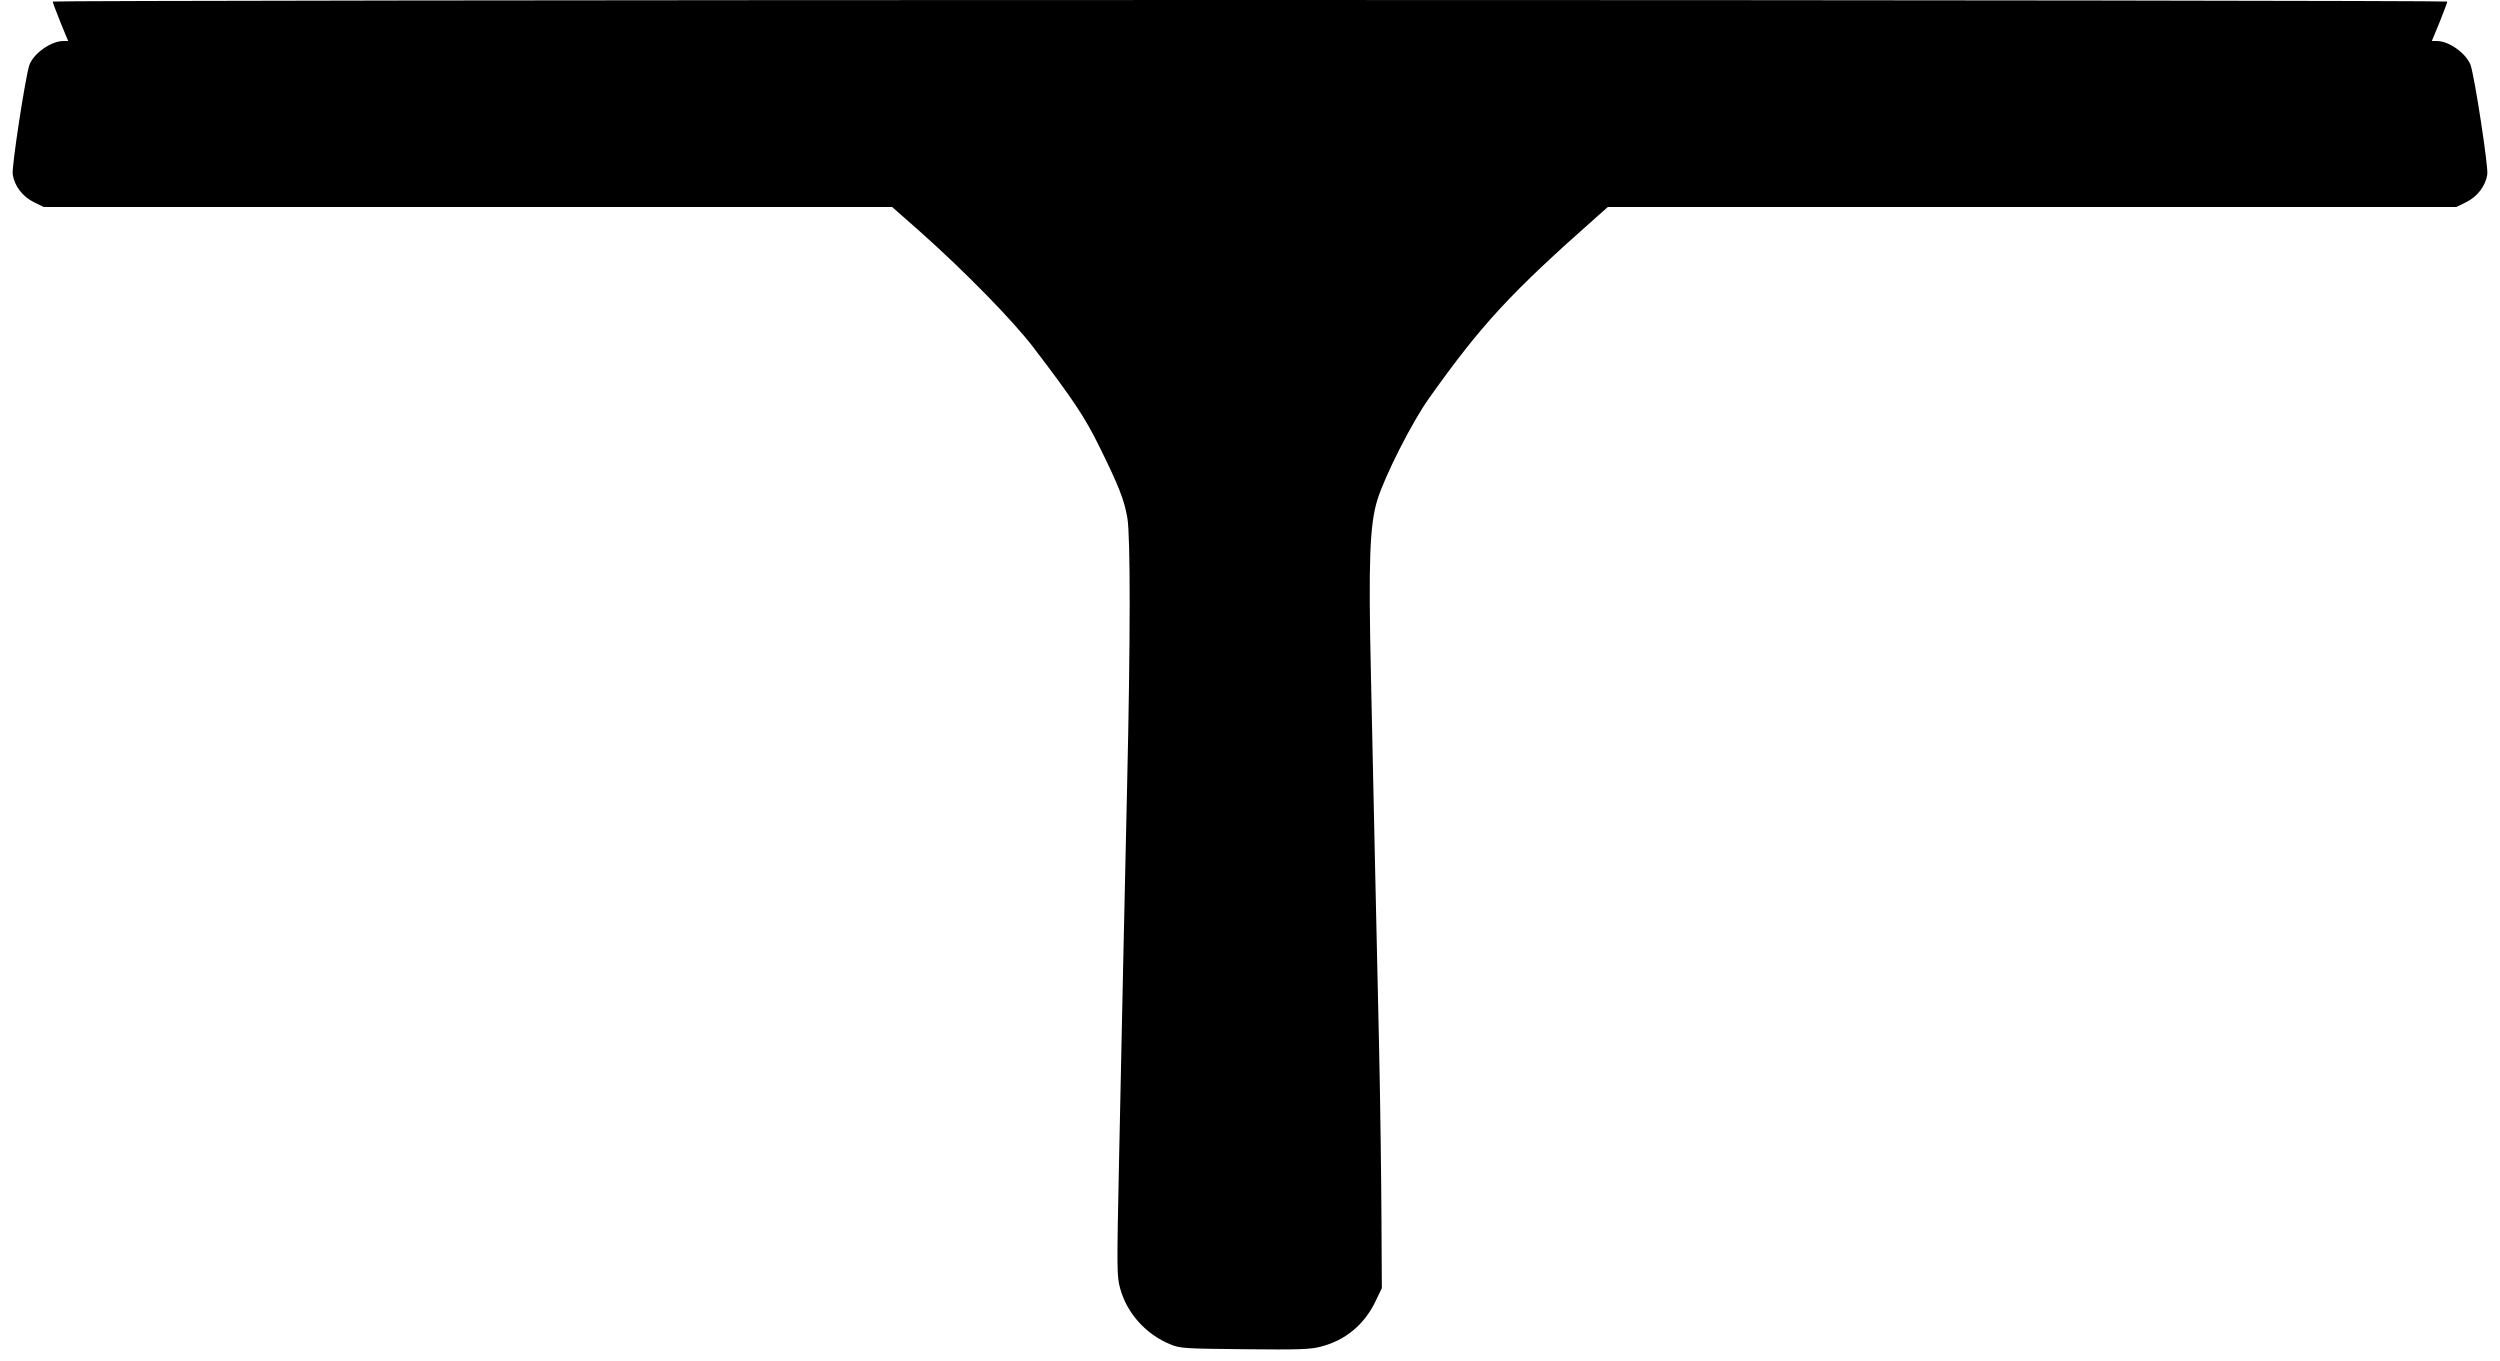
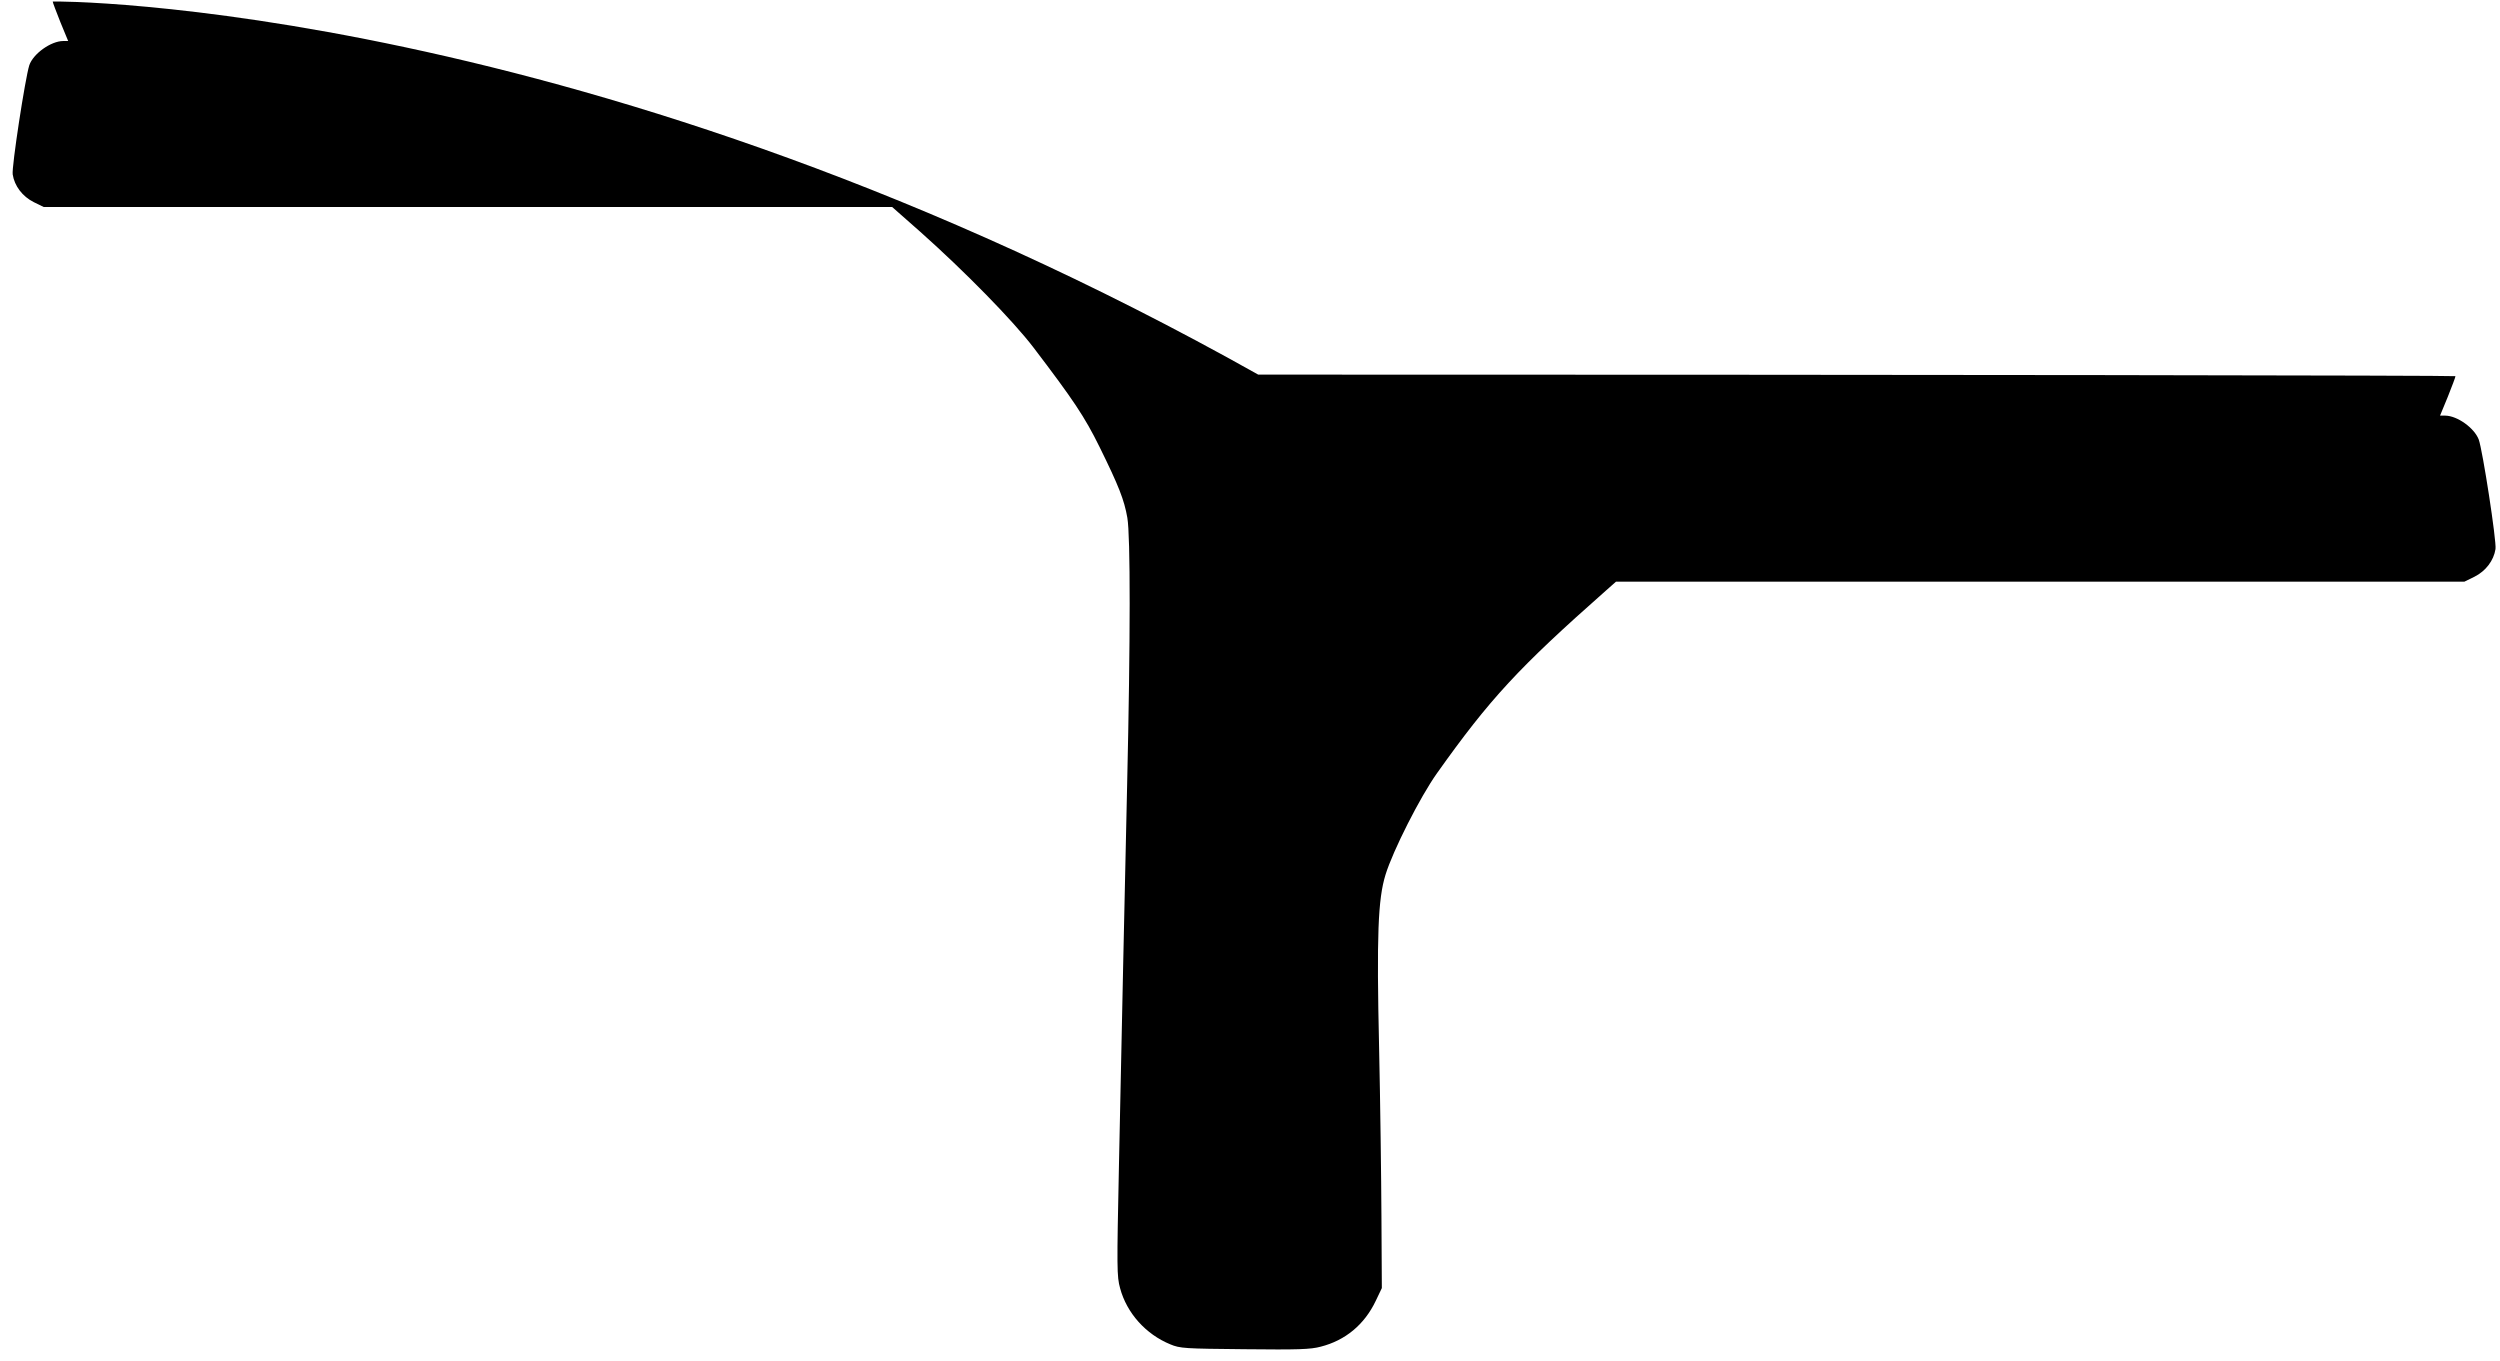
<svg xmlns="http://www.w3.org/2000/svg" width="1706.667" height="929.333" version="1.0" viewBox="0 0 1280 697">
-   <path d="M27 .8c0 .5 1.8 5.2 3.9 10.5l4 9.7h-2.5C26.1 21 17 27.5 15 33.4 12.9 40 5.9 85.6 6.5 89.3c.9 5.9 5 11.3 10.8 14.2l5.1 2.5h434.4l14.4 12.7c22.8 20.3 47.4 45.4 58 59.3 20.4 26.8 26.1 35.3 33.8 50.9 9.8 19.9 12.6 27 14.2 36.2 1.6 9.3 1.6 62.7-.1 136.4-1.4 62.4-2.6 117.8-4.2 195.3-1.1 52.7-1.1 56.7.6 62.8 3.4 12.7 13.2 23.6 25.7 28.7 5 2.1 7.2 2.2 38 2.5 27.5.3 33.8.1 39-1.3 12.6-3.2 22.4-11.3 28.2-23.5l3.1-6.5-.2-36.5c-.1-20.1-.6-59-1.2-86.5s-1.6-70-2.1-94.5-1.5-68.2-2.1-97.3c-1.3-57.5-.6-76.1 3.3-88.7 3.8-12.3 17.7-39.8 26.4-52 27-38 41.7-53.9 86.3-93.3l5.3-4.7h434.4l5.1-2.5c5.8-2.9 9.9-8.3 10.8-14.2.6-3.9-6.6-50.7-8.6-56.1-2.3-5.9-10.9-12.1-17.1-12.2h-2.7l4-9.7c2.1-5.3 3.9-10 3.9-10.5 0-.4-275.8-.8-613-.8C302.9 0 27 .4 27 .8z" />
+   <path d="M27 .8c0 .5 1.8 5.2 3.9 10.5l4 9.7h-2.5C26.1 21 17 27.5 15 33.4 12.9 40 5.9 85.6 6.5 89.3c.9 5.9 5 11.3 10.8 14.2l5.1 2.5h434.4l14.4 12.7c22.8 20.3 47.4 45.4 58 59.3 20.4 26.8 26.1 35.3 33.8 50.9 9.8 19.9 12.6 27 14.2 36.2 1.6 9.3 1.6 62.7-.1 136.4-1.4 62.4-2.6 117.8-4.2 195.3-1.1 52.7-1.1 56.7.6 62.8 3.4 12.7 13.2 23.6 25.7 28.7 5 2.1 7.2 2.2 38 2.5 27.5.3 33.8.1 39-1.3 12.6-3.2 22.4-11.3 28.2-23.5l3.1-6.5-.2-36.5c-.1-20.1-.6-59-1.2-86.5c-1.3-57.5-.6-76.1 3.3-88.7 3.8-12.3 17.7-39.8 26.4-52 27-38 41.7-53.9 86.3-93.3l5.3-4.7h434.4l5.1-2.5c5.8-2.9 9.9-8.3 10.8-14.2.6-3.9-6.6-50.7-8.6-56.1-2.3-5.9-10.9-12.1-17.1-12.2h-2.7l4-9.7c2.1-5.3 3.9-10 3.9-10.5 0-.4-275.8-.8-613-.8C302.9 0 27 .4 27 .8z" />
</svg>